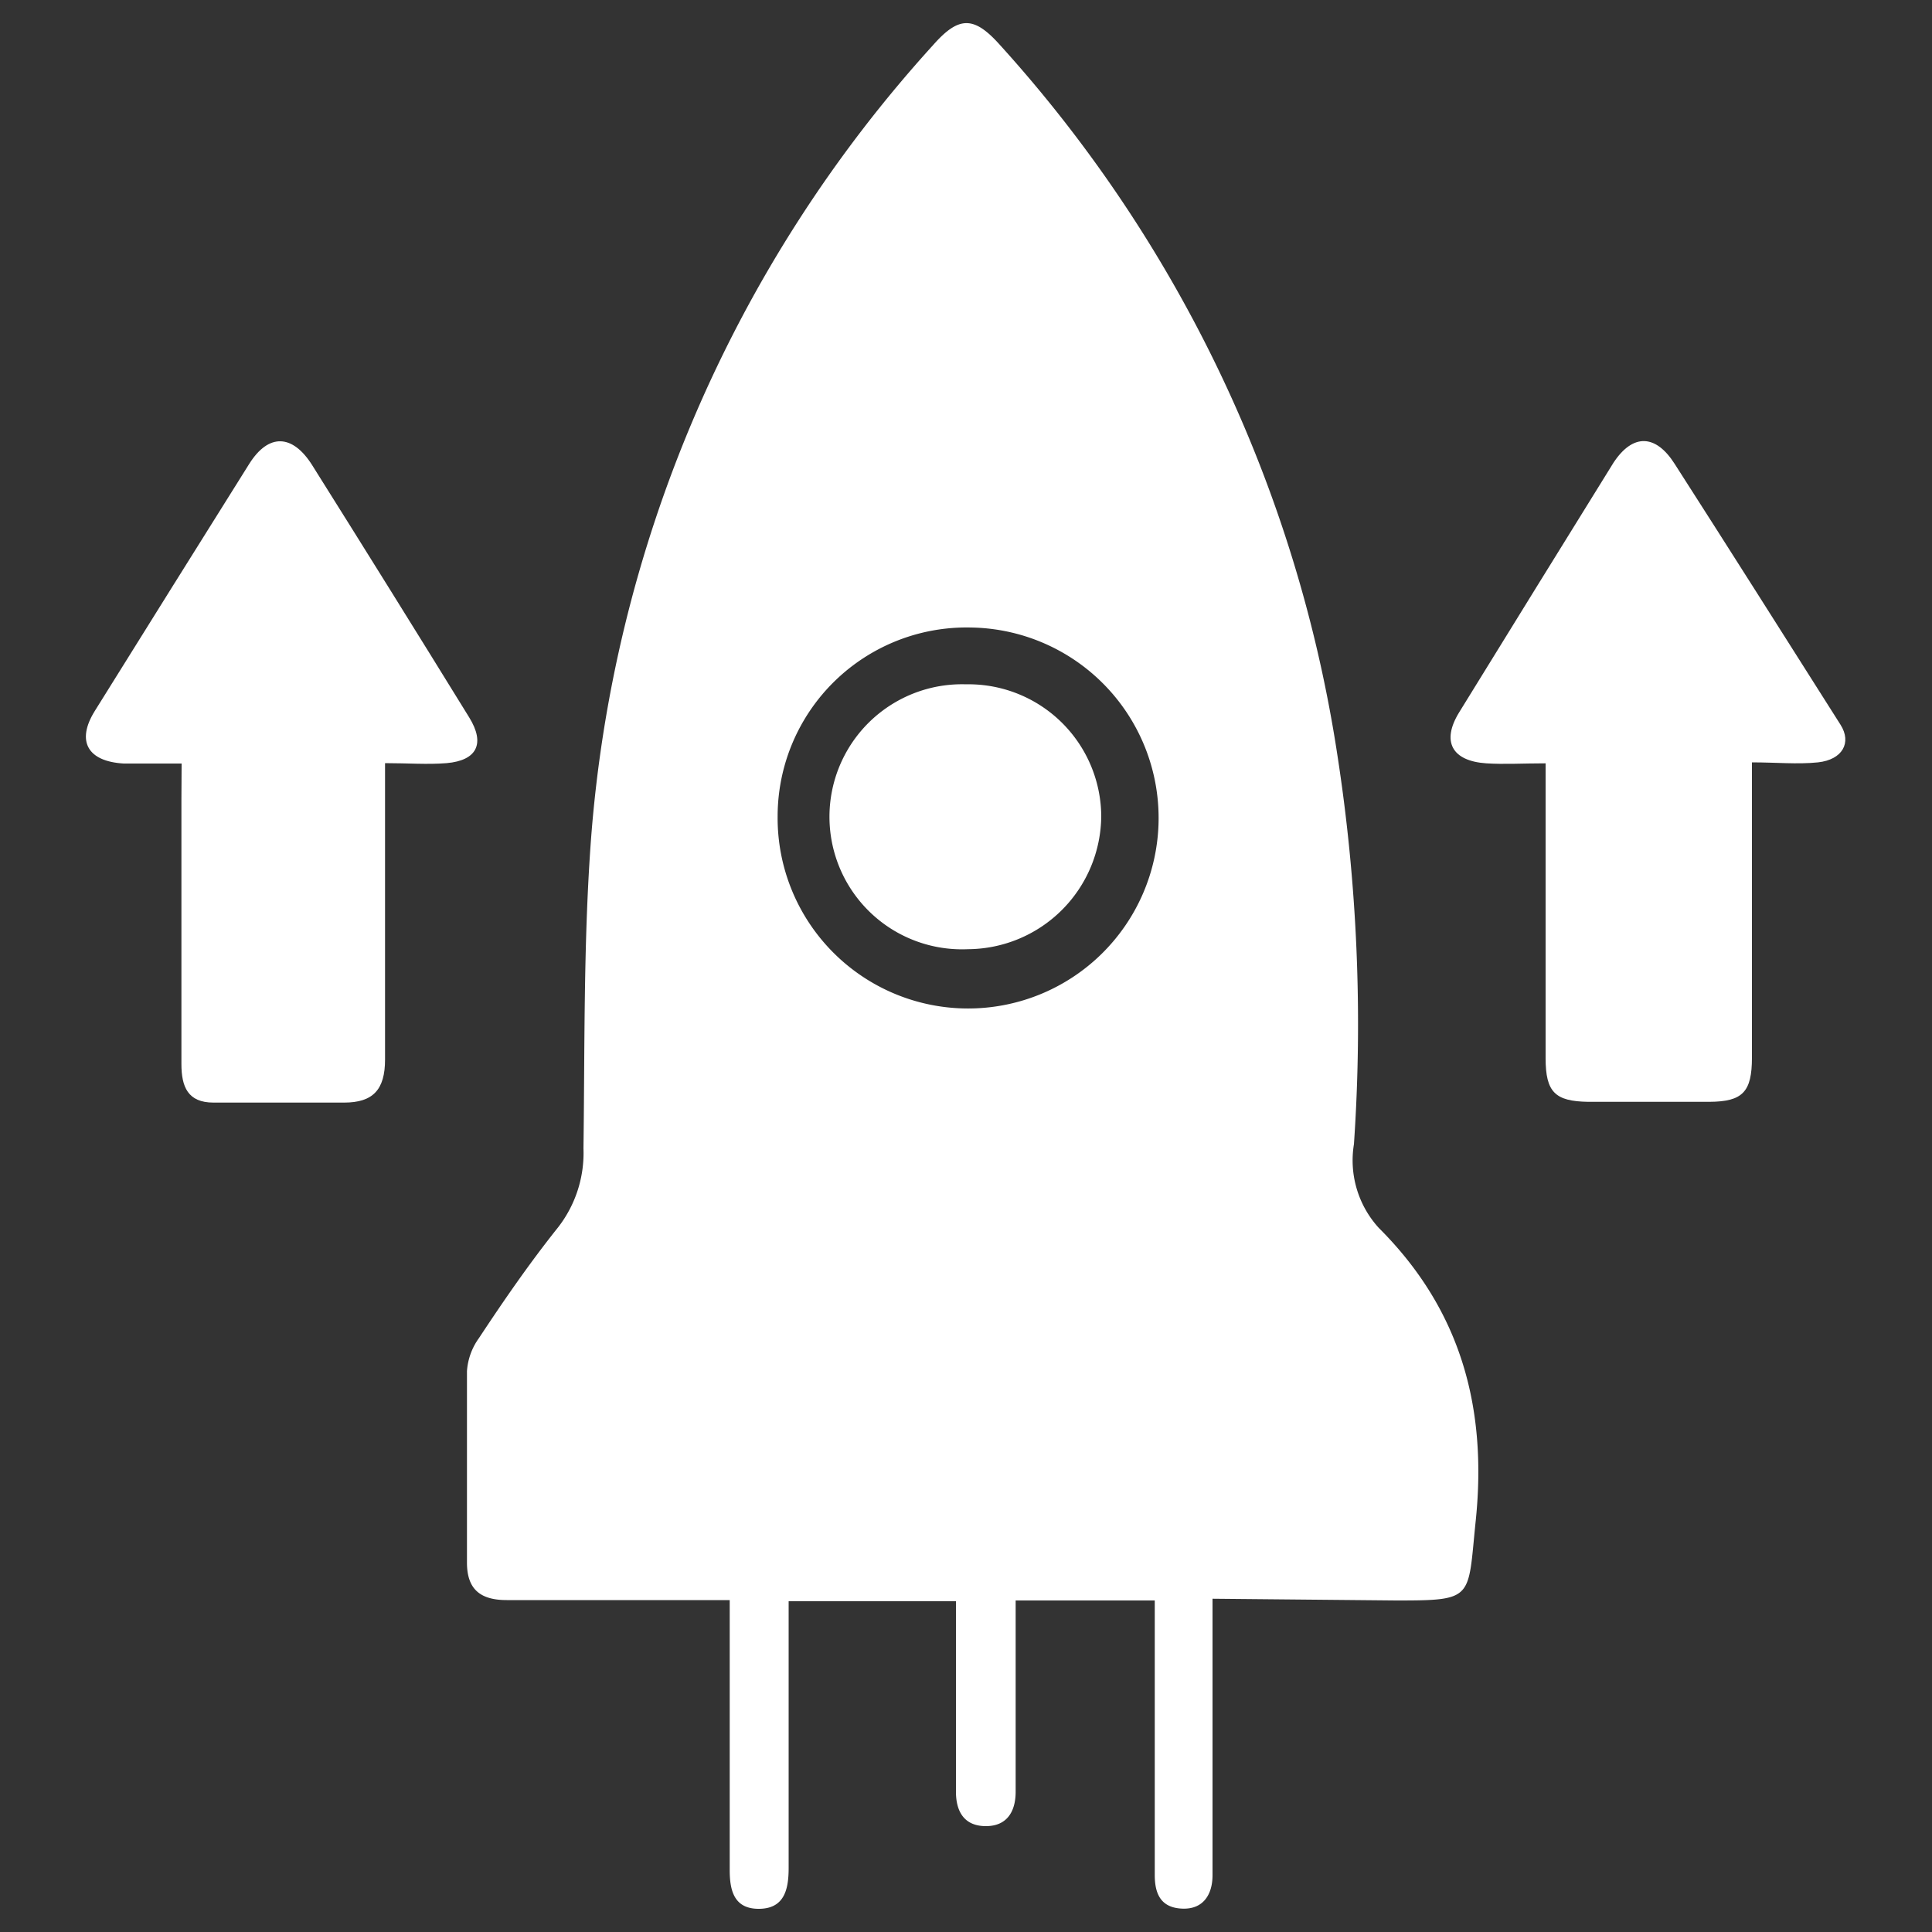
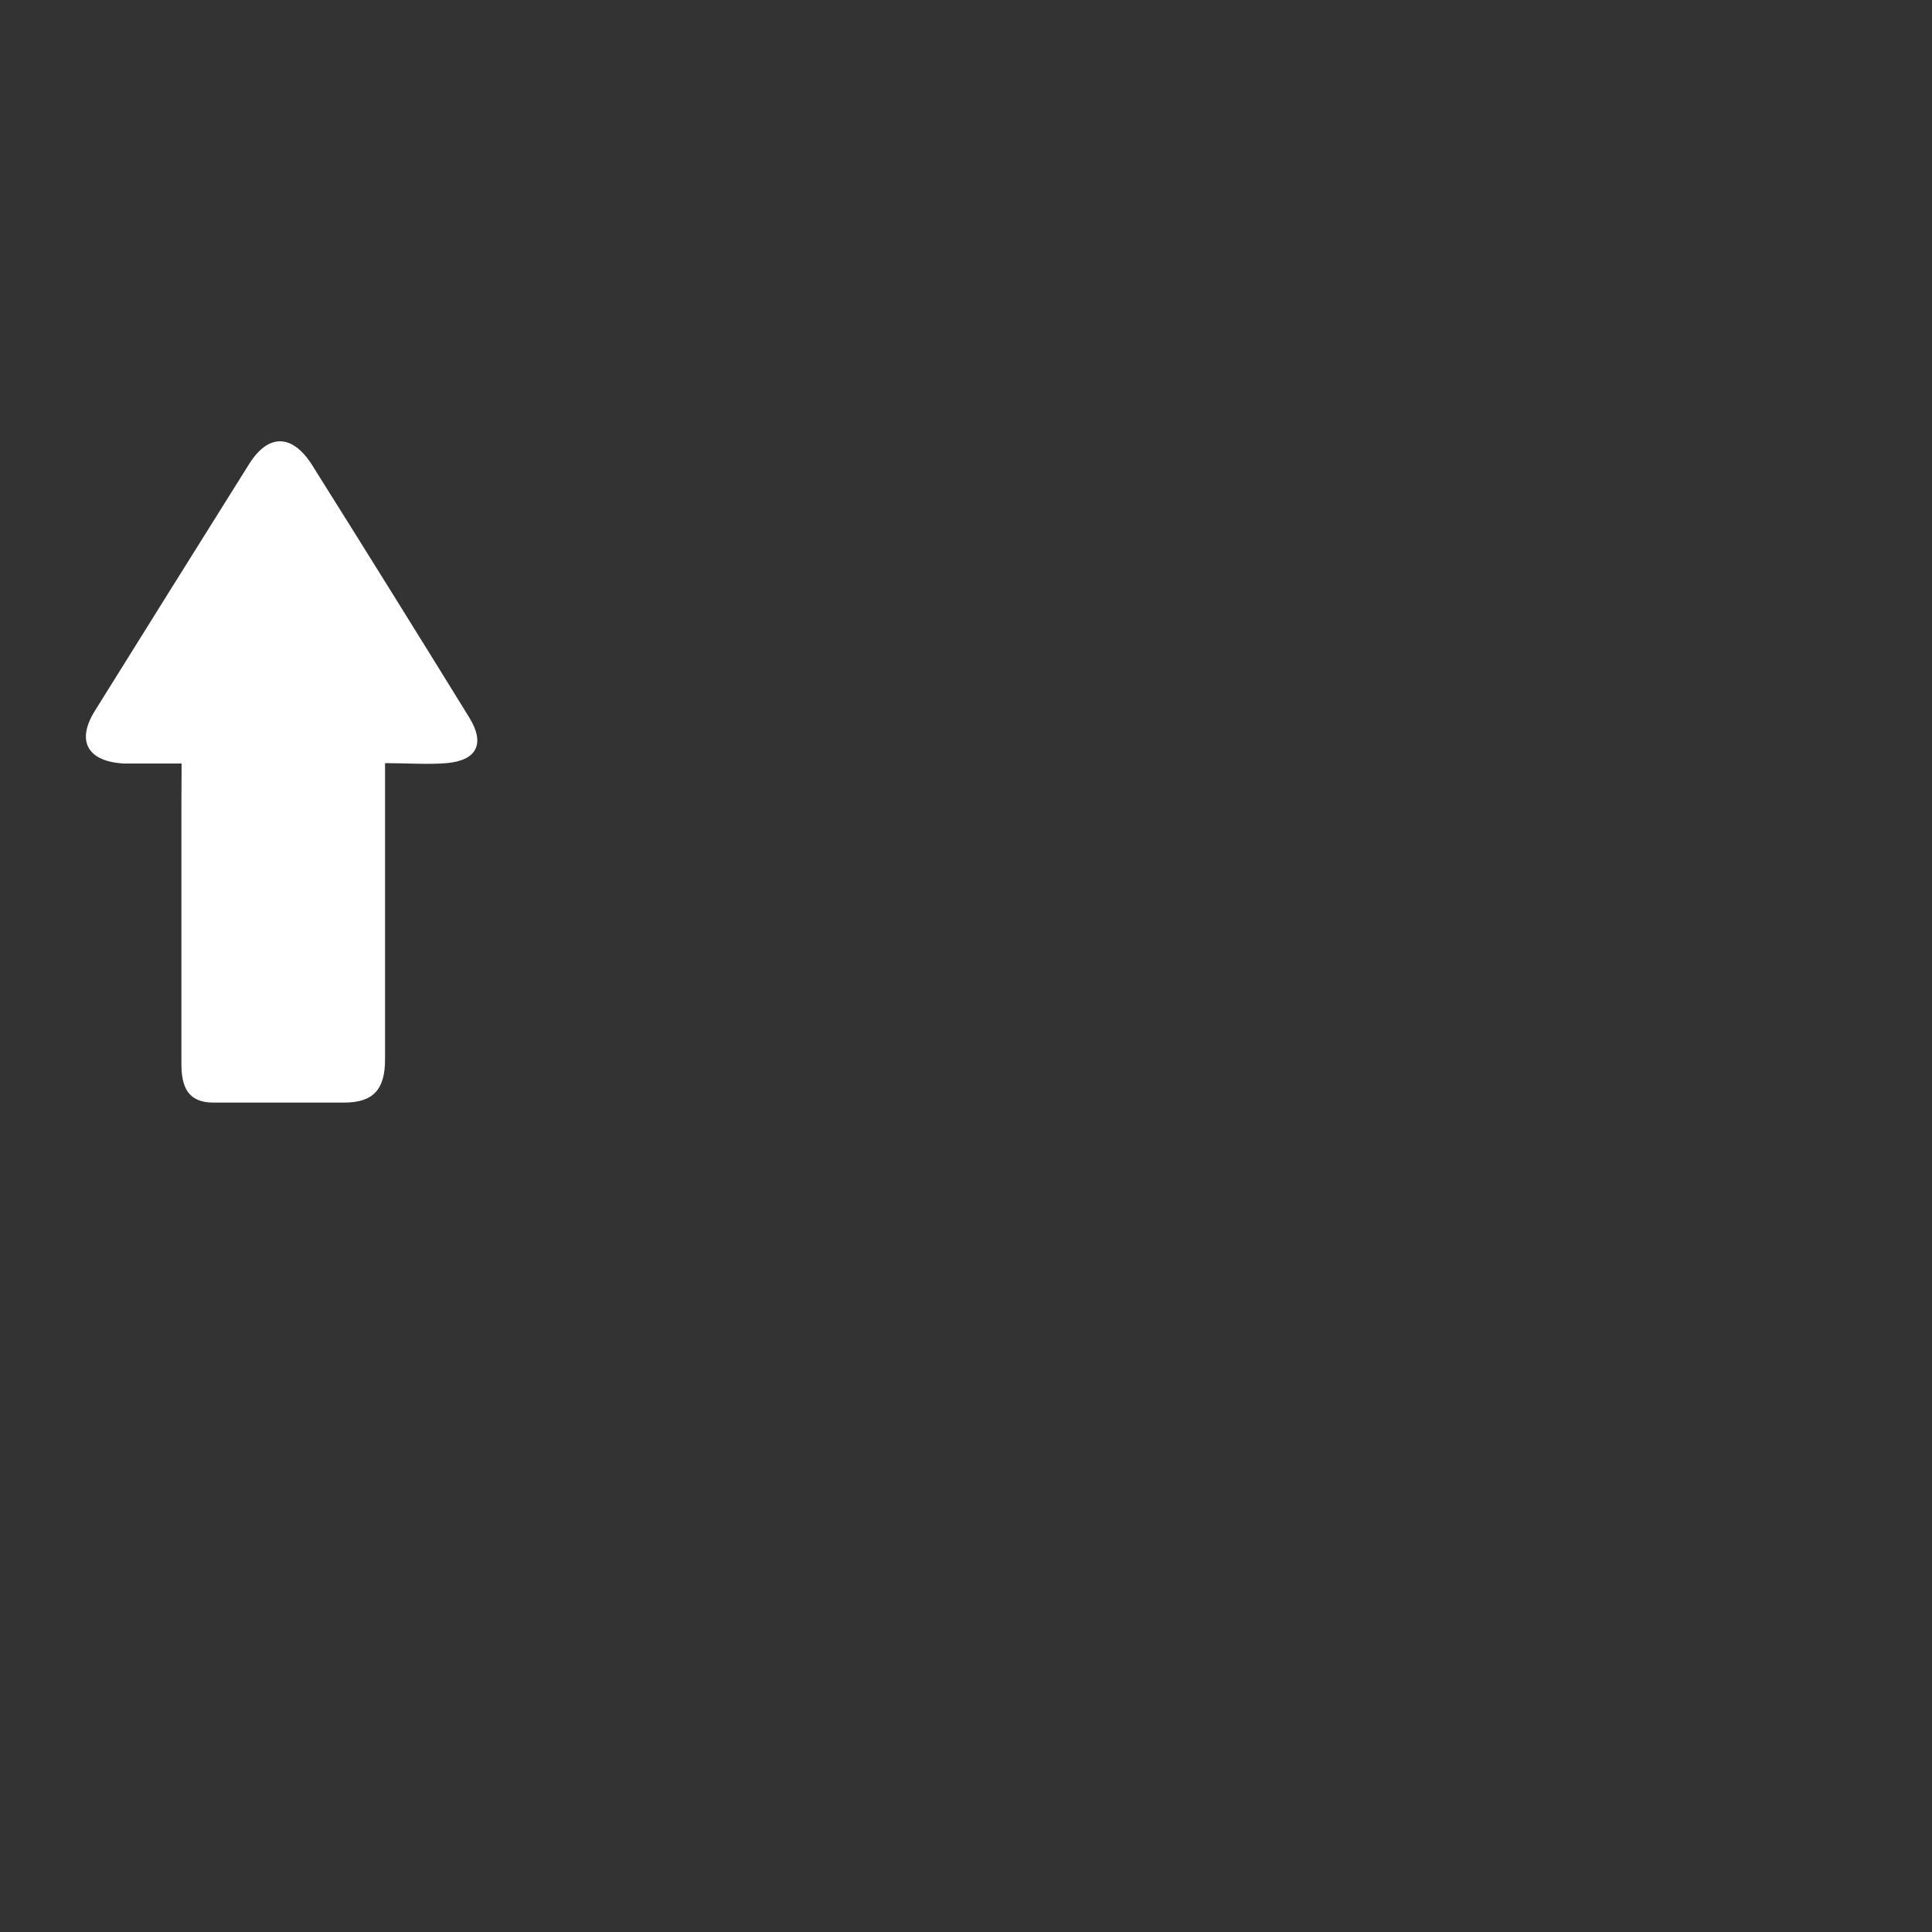
<svg xmlns="http://www.w3.org/2000/svg" id="Layer_1" data-name="Layer 1" viewBox="0 0 100 100">
  <rect x="0" y="0" width="100" height="100" fill="#333333" stroke="none" />
  <defs>
    <style>.cls-1{fill:#fff;}</style>
  </defs>
-   <path class="cls-1" d="M62.76,82.75V95.33c0,.58,0,1.16,0,1.73,0,1-.48,1.78-1.58,1.73s-1.41-.77-1.41-1.74c0-4,0-8,0-12V82.84H52.57v8.33c0,.53,0,1,0,1.57,0,1-.43,1.78-1.54,1.78s-1.55-.74-1.55-1.78q0-3.85,0-7.7V82.88H40.82v13.8c0,1.08-.2,2.11-1.53,2.12s-1.53-1-1.52-2.08c0-4,0-8,0-12V82.82H33c-2.26,0-4.51,0-6.77,0-1.36,0-2.06-.55-2.06-1.94,0-3.3,0-6.61,0-9.91a3.3,3.3,0,0,1,.62-1.71c1.32-2,2.64-3.91,4.11-5.75a6.27,6.27,0,0,0,1.3-4.07c.07-5.24,0-10.5.37-15.72A68.83,68.83,0,0,1,48.3,2.33c1.34-1.52,2.12-1.5,3.46,0A70.5,70.5,0,0,1,69.21,39a91.18,91.18,0,0,1,.87,20.22,5.18,5.18,0,0,0,1.29,4.34c4.25,4.24,5.64,9.33,5,15.28-.4,3.93-.07,4-4.11,4ZM40.25,42.23a9.86,9.86,0,1,0,10-9.75A9.78,9.78,0,0,0,40.25,42.23Z" />
-   <path class="cls-1" d="M80,39.51c-1.19,0-2.13.06-3.07,0-1.78-.12-2.33-1.13-1.41-2.63q4-6.49,8-12.94c1-1.51,2.18-1.47,3.16.07,2.88,4.49,5.73,9,8.59,13.51.58.92.1,1.8-1.17,1.94-1.07.11-2.16,0-3.42,0v3.34q0,6,0,11.94c0,1.78-.48,2.28-2.2,2.29q-3.14,0-6.29,0C80.5,57,80,56.54,80,54.77q0-6.68,0-13.35Z" />
  <path class="cls-1" d="M9.4,39.52c-1.14,0-2.07,0-3,0-1.87-.11-2.46-1.16-1.5-2.71q4-6.42,8-12.8c1-1.59,2.24-1.55,3.26.07q4.09,6.51,8.13,13.06c.83,1.35.4,2.22-1.17,2.36-1,.08-2,0-3.19,0v1.82c0,4.51,0,9,0,13.52,0,1.57-.63,2.23-2.12,2.23l-6.76,0c-1.33,0-1.66-.82-1.66-2,0-4.56,0-9.12,0-13.68Z" />
-   <path class="cls-1" d="M50.1,49.13A6.86,6.86,0,1,1,50,35.42a6.87,6.87,0,0,1,7,6.81A6.94,6.94,0,0,1,50.1,49.13Z" />
</svg>